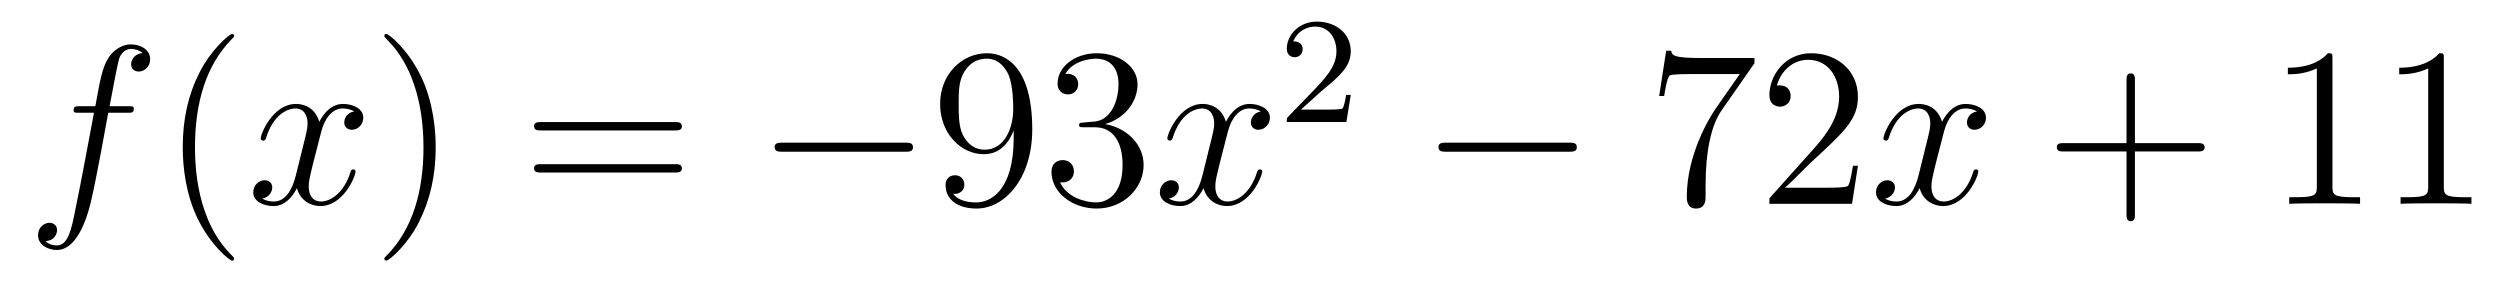
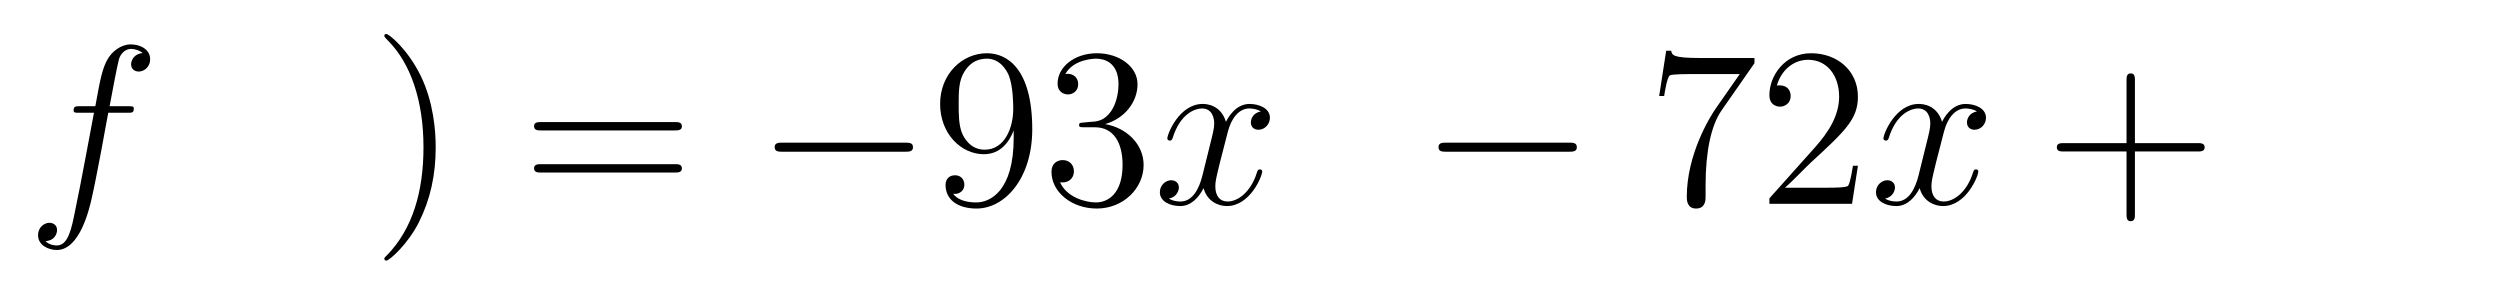
<svg xmlns="http://www.w3.org/2000/svg" height="15pt" version="1.1" viewBox="0 -15 132 15" width="132pt">
  <g id="page1">
    <g transform="matrix(1 0 0 1 -127 650)">
      <path d="M133.732 -659.046C133.971 -659.046 134.066 -659.046 134.066 -659.273C134.066 -659.392 133.971 -659.392 133.755 -659.392H132.787C133.014 -660.623 133.182 -661.472 133.277 -661.855C133.349 -662.142 133.6 -662.417 133.911 -662.417C134.162 -662.417 134.413 -662.309 134.532 -662.202C134.066 -662.154 133.923 -661.807 133.923 -661.604C133.923 -661.365 134.102 -661.221 134.329 -661.221C134.568 -661.221 134.927 -661.424 134.927 -661.879C134.927 -662.381 134.425 -662.656 133.899 -662.656C133.385 -662.656 132.883 -662.273 132.644 -661.807C132.428 -661.388 132.309 -660.958 132.034 -659.392H131.233C131.006 -659.392 130.887 -659.392 130.887 -659.177C130.887 -659.046 130.958 -659.046 131.197 -659.046H131.962C131.747 -657.934 131.257 -655.232 130.982 -653.953C130.779 -652.913 130.6 -652.04 130.002 -652.04C129.966 -652.04 129.619 -652.04 129.404 -652.267C130.014 -652.315 130.014 -652.841 130.014 -652.853C130.014 -653.092 129.834 -653.236 129.608 -653.236C129.368 -653.236 129.01 -653.032 129.01 -652.578C129.01 -652.064 129.536 -651.801 130.002 -651.801C131.221 -651.801 131.723 -653.989 131.855 -654.587C132.07 -655.507 132.656 -658.687 132.715 -659.046H133.732Z" fill-rule="evenodd" />
-       <path d="M139.363 -651.335C139.363 -651.371 139.363 -651.395 139.16 -651.598C137.964 -652.806 137.295 -654.778 137.295 -657.217C137.295 -659.536 137.857 -661.532 139.243 -662.943C139.363 -663.05 139.363 -663.074 139.363 -663.11C139.363 -663.182 139.303 -663.206 139.255 -663.206C139.1 -663.206 138.12 -662.345 137.534 -661.173C136.924 -659.966 136.649 -658.687 136.649 -657.217C136.649 -656.152 136.817 -654.73 137.438 -653.451C138.143 -652.017 139.124 -651.239 139.255 -651.239C139.303 -651.239 139.363 -651.263 139.363 -651.335Z" fill-rule="evenodd" />
-       <path d="M145.703 -659.117C145.32 -659.046 145.177 -658.759 145.177 -658.532C145.177 -658.245 145.404 -658.149 145.571 -658.149C145.93 -658.149 146.181 -658.46 146.181 -658.782C146.181 -659.285 145.607 -659.512 145.105 -659.512C144.376 -659.512 143.969 -658.794 143.862 -658.567C143.587 -659.464 142.845 -659.512 142.63 -659.512C141.411 -659.512 140.766 -657.946 140.766 -657.683C140.766 -657.635 140.813 -657.575 140.897 -657.575C140.993 -657.575 141.017 -657.647 141.04 -657.695C141.447 -659.022 142.248 -659.273 142.595 -659.273C143.133 -659.273 143.24 -658.771 143.24 -658.484C143.24 -658.221 143.168 -657.946 143.025 -657.372L142.619 -655.734C142.439 -655.017 142.093 -654.36 141.459 -654.36C141.399 -654.36 141.1 -654.36 140.849 -654.515C141.279 -654.599 141.375 -654.957 141.375 -655.101C141.375 -655.34 141.196 -655.483 140.969 -655.483C140.682 -655.483 140.371 -655.232 140.371 -654.85C140.371 -654.348 140.933 -654.12 141.447 -654.12C142.021 -654.12 142.427 -654.575 142.678 -655.065C142.869 -654.36 143.467 -654.12 143.91 -654.12C145.129 -654.12 145.774 -655.687 145.774 -655.949C145.774 -656.009 145.726 -656.057 145.655 -656.057C145.547 -656.057 145.535 -655.997 145.5 -655.902C145.177 -654.85 144.483 -654.36 143.946 -654.36C143.527 -654.36 143.3 -654.67 143.3 -655.16C143.3 -655.423 143.348 -655.615 143.539 -656.404L143.957 -658.029C144.137 -658.747 144.543 -659.273 145.093 -659.273C145.117 -659.273 145.452 -659.273 145.703 -659.117Z" fill-rule="evenodd" />
      <path d="M150.005 -657.217C150.005 -658.125 149.886 -659.607 149.216 -660.994C148.511 -662.428 147.531 -663.206 147.399 -663.206C147.351 -663.206 147.292 -663.182 147.292 -663.11C147.292 -663.074 147.292 -663.05 147.495 -662.847C148.69 -661.64 149.36 -659.667 149.36 -657.228C149.36 -654.909 148.798 -652.913 147.411 -651.502C147.292 -651.395 147.292 -651.371 147.292 -651.335C147.292 -651.263 147.351 -651.239 147.399 -651.239C147.554 -651.239 148.535 -652.1 149.121 -653.272C149.73 -654.491 150.005 -655.782 150.005 -657.217Z" fill-rule="evenodd" />
      <path d="M162.622 -658.113C162.789 -658.113 163.004 -658.113 163.004 -658.328C163.004 -658.555 162.801 -658.555 162.622 -658.555H155.581C155.413 -658.555 155.198 -658.555 155.198 -658.34C155.198 -658.113 155.401 -658.113 155.581 -658.113H162.622ZM162.622 -655.89C162.789 -655.89 163.004 -655.89 163.004 -656.105C163.004 -656.332 162.801 -656.332 162.622 -656.332H155.581C155.413 -656.332 155.198 -656.332 155.198 -656.117C155.198 -655.89 155.401 -655.89 155.581 -655.89H162.622Z" fill-rule="evenodd" />
      <path d="M174.788 -656.989C174.991 -656.989 175.206 -656.989 175.206 -657.228C175.206 -657.468 174.991 -657.468 174.788 -657.468H168.321C168.117 -657.468 167.902 -657.468 167.902 -657.228C167.902 -656.989 168.117 -656.989 168.321 -656.989H174.788Z" fill-rule="evenodd" />
      <path d="M180.523 -657.719C180.523 -654.897 179.268 -654.312 178.551 -654.312C178.264 -654.312 177.63 -654.348 177.332 -654.766H177.403C177.487 -654.742 177.917 -654.814 177.917 -655.256C177.917 -655.519 177.738 -655.746 177.427 -655.746C177.116 -655.746 176.925 -655.543 176.925 -655.232C176.925 -654.491 177.523 -653.989 178.563 -653.989C180.057 -653.989 181.503 -655.579 181.503 -658.173C181.503 -661.388 180.165 -662.189 179.113 -662.189C177.798 -662.189 176.638 -661.09 176.638 -659.512C176.638 -657.934 177.75 -656.858 178.945 -656.858C179.83 -656.858 180.284 -657.503 180.523 -658.113V-657.719ZM178.993 -657.097C178.24 -657.097 177.917 -657.707 177.81 -657.934C177.618 -658.388 177.618 -658.962 177.618 -659.5C177.618 -660.169 177.618 -660.743 177.929 -661.233C178.144 -661.556 178.467 -661.902 179.113 -661.902C179.794 -661.902 180.141 -661.305 180.26 -661.03C180.499 -660.444 180.499 -659.428 180.499 -659.249C180.499 -658.245 180.045 -657.097 178.993 -657.097ZM184.228 -658.532C184.024 -658.52 183.976 -658.507 183.976 -658.4C183.976 -658.281 184.036 -658.281 184.251 -658.281H184.801C185.817 -658.281 186.272 -657.444 186.272 -656.296C186.272 -654.73 185.459 -654.312 184.873 -654.312C184.299 -654.312 183.319 -654.587 182.972 -655.376C183.355 -655.316 183.702 -655.531 183.702 -655.961C183.702 -656.308 183.451 -656.547 183.116 -656.547C182.829 -656.547 182.518 -656.38 182.518 -655.926C182.518 -654.862 183.582 -653.989 184.909 -653.989C186.331 -653.989 187.383 -655.077 187.383 -656.284C187.383 -657.384 186.499 -658.245 185.351 -658.448C186.391 -658.747 187.061 -659.619 187.061 -660.552C187.061 -661.496 186.081 -662.189 184.921 -662.189C183.726 -662.189 182.841 -661.46 182.841 -660.588C182.841 -660.109 183.211 -660.014 183.391 -660.014C183.642 -660.014 183.929 -660.193 183.929 -660.552C183.929 -660.934 183.642 -661.102 183.379 -661.102C183.307 -661.102 183.283 -661.102 183.247 -661.09C183.702 -661.902 184.825 -661.902 184.885 -661.902C185.28 -661.902 186.057 -661.723 186.057 -660.552C186.057 -660.325 186.021 -659.655 185.674 -659.141C185.316 -658.615 184.909 -658.579 184.586 -658.567L184.228 -658.532Z" fill-rule="evenodd" />
      <path d="M193.572 -659.117C193.189 -659.046 193.046 -658.759 193.046 -658.532C193.046 -658.245 193.273 -658.149 193.441 -658.149C193.799 -658.149 194.051 -658.46 194.051 -658.782C194.051 -659.285 193.476 -659.512 192.974 -659.512C192.245 -659.512 191.839 -658.794 191.731 -658.567C191.456 -659.464 190.715 -659.512 190.5 -659.512C189.281 -659.512 188.635 -657.946 188.635 -657.683C188.635 -657.635 188.683 -657.575 188.767 -657.575C188.862 -657.575 188.886 -657.647 188.91 -657.695C189.317 -659.022 190.118 -659.273 190.464 -659.273C191.002 -659.273 191.11 -658.771 191.11 -658.484C191.11 -658.221 191.038 -657.946 190.894 -657.372L190.488 -655.734C190.309 -655.017 189.962 -654.36 189.328 -654.36C189.269 -654.36 188.97 -654.36 188.719 -654.515C189.149 -654.599 189.245 -654.957 189.245 -655.101C189.245 -655.34 189.066 -655.483 188.838 -655.483C188.552 -655.483 188.241 -655.232 188.241 -654.85C188.241 -654.348 188.802 -654.12 189.317 -654.12C189.89 -654.12 190.297 -654.575 190.548 -655.065C190.739 -654.36 191.337 -654.12 191.779 -654.12C192.998 -654.12 193.644 -655.687 193.644 -655.949C193.644 -656.009 193.596 -656.057 193.524 -656.057C193.417 -656.057 193.405 -655.997 193.369 -655.902C193.046 -654.85 192.353 -654.36 191.815 -654.36C191.397 -654.36 191.169 -654.67 191.169 -655.16C191.169 -655.423 191.217 -655.615 191.408 -656.404L191.827 -658.029C192.006 -658.747 192.413 -659.273 192.962 -659.273C192.986 -659.273 193.321 -659.273 193.572 -659.117Z" fill-rule="evenodd" />
-       <path d="M196.768 -660.186C196.895 -660.305 197.23 -660.568 197.357 -660.68C197.851 -661.134 198.32 -661.572 198.32 -662.297C198.32 -663.245 197.524 -663.859 196.528 -663.859C195.572 -663.859 194.942 -663.134 194.942 -662.425C194.942 -662.034 195.253 -661.978 195.365 -661.978C195.532 -661.978 195.779 -662.098 195.779 -662.401C195.779 -662.815 195.38 -662.815 195.286 -662.815C195.516 -663.397 196.05 -663.596 196.44 -663.596C197.182 -663.596 197.564 -662.967 197.564 -662.297C197.564 -661.468 196.982 -660.863 196.042 -659.899L195.038 -658.863C194.942 -658.775 194.942 -658.759 194.942 -658.56H198.09L198.32 -659.986H198.073C198.05 -659.827 197.987 -659.428 197.891 -659.277C197.843 -659.213 197.237 -659.213 197.11 -659.213H195.691L196.768 -660.186Z" fill-rule="evenodd" />
      <path d="M209.838 -656.989C210.041 -656.989 210.257 -656.989 210.257 -657.228C210.257 -657.468 210.041 -657.468 209.838 -657.468H203.371C203.167 -657.468 202.952 -657.468 202.952 -657.228C202.952 -656.989 203.167 -656.989 203.371 -656.989H209.838Z" fill-rule="evenodd" />
      <path d="M219.636 -661.663V-661.938H216.756C215.309 -661.938 215.285 -662.094 215.237 -662.321H214.974L214.604 -659.93H214.867C214.903 -660.145 215.01 -660.887 215.166 -661.018C215.262 -661.09 216.158 -661.09 216.325 -661.09H218.86L217.592 -659.273C217.27 -658.807 216.062 -656.846 216.062 -654.599C216.062 -654.467 216.062 -653.989 216.552 -653.989C217.055 -653.989 217.055 -654.455 217.055 -654.611V-655.208C217.055 -656.989 217.342 -658.376 217.903 -659.177L219.636 -661.663ZM225.098 -656.248H224.836C224.8 -656.045 224.704 -655.387 224.584 -655.196C224.501 -655.089 223.819 -655.089 223.46 -655.089H221.249C221.572 -655.364 222.301 -656.129 222.612 -656.416C224.429 -658.089 225.098 -658.711 225.098 -659.894C225.098 -661.269 224.01 -662.189 222.624 -662.189C221.237 -662.189 220.424 -661.006 220.424 -659.978C220.424 -659.368 220.95 -659.368 220.986 -659.368C221.237 -659.368 221.548 -659.547 221.548 -659.93C221.548 -660.265 221.321 -660.492 220.986 -660.492C220.878 -660.492 220.854 -660.492 220.818 -660.48C221.046 -661.293 221.692 -661.843 222.468 -661.843C223.484 -661.843 224.106 -660.994 224.106 -659.894C224.106 -658.878 223.52 -657.993 222.839 -657.228L220.424 -654.527V-654.24H224.788L225.098 -656.248Z" fill-rule="evenodd" />
      <path d="M231.383 -659.117C231 -659.046 230.856 -658.759 230.856 -658.532C230.856 -658.245 231.084 -658.149 231.251 -658.149C231.61 -658.149 231.86 -658.46 231.86 -658.782C231.86 -659.285 231.287 -659.512 230.784 -659.512C230.056 -659.512 229.649 -658.794 229.542 -658.567C229.266 -659.464 228.526 -659.512 228.31 -659.512C227.09 -659.512 226.445 -657.946 226.445 -657.683C226.445 -657.635 226.493 -657.575 226.577 -657.575C226.673 -657.575 226.697 -657.647 226.72 -657.695C227.126 -659.022 227.928 -659.273 228.275 -659.273C228.812 -659.273 228.92 -658.771 228.92 -658.484C228.92 -658.221 228.848 -657.946 228.704 -657.372L228.299 -655.734C228.119 -655.017 227.772 -654.36 227.138 -654.36C227.078 -654.36 226.78 -654.36 226.529 -654.515C226.96 -654.599 227.054 -654.957 227.054 -655.101C227.054 -655.34 226.876 -655.483 226.649 -655.483C226.362 -655.483 226.051 -655.232 226.051 -654.85C226.051 -654.348 226.613 -654.12 227.126 -654.12C227.7 -654.12 228.107 -654.575 228.358 -655.065C228.55 -654.36 229.147 -654.12 229.589 -654.12C230.808 -654.12 231.454 -655.687 231.454 -655.949C231.454 -656.009 231.406 -656.057 231.335 -656.057C231.227 -656.057 231.215 -655.997 231.179 -655.902C230.856 -654.85 230.162 -654.36 229.625 -654.36C229.207 -654.36 228.979 -654.67 228.979 -655.16C228.979 -655.423 229.027 -655.615 229.218 -656.404L229.637 -658.029C229.817 -658.747 230.222 -659.273 230.773 -659.273C230.797 -659.273 231.132 -659.273 231.383 -659.117Z" fill-rule="evenodd" />
      <path d="M239.724 -657.001H243.023C243.19 -657.001 243.406 -657.001 243.406 -657.217C243.406 -657.444 243.202 -657.444 243.023 -657.444H239.724V-660.743C239.724 -660.91 239.724 -661.126 239.508 -661.126C239.281 -661.126 239.281 -660.922 239.281 -660.743V-657.444H235.982C235.814 -657.444 235.6 -657.444 235.6 -657.228C235.6 -657.001 235.802 -657.001 235.982 -657.001H239.281V-653.702C239.281 -653.535 239.281 -653.32 239.496 -653.32C239.724 -653.32 239.724 -653.523 239.724 -653.702V-657.001Z" fill-rule="evenodd" />
-       <path d="M250.153 -661.902C250.153 -662.178 250.153 -662.189 249.914 -662.189C249.628 -661.867 249.03 -661.424 247.799 -661.424V-661.078C248.074 -661.078 248.671 -661.078 249.329 -661.388V-655.16C249.329 -654.73 249.293 -654.587 248.24 -654.587H247.871V-654.24C248.194 -654.264 249.353 -654.264 249.748 -654.264C250.142 -654.264 251.29 -654.264 251.612 -654.24V-654.587H251.242C250.189 -654.587 250.153 -654.73 250.153 -655.16V-661.902ZM256.033 -661.902C256.033 -662.178 256.033 -662.189 255.794 -662.189C255.508 -661.867 254.91 -661.424 253.679 -661.424V-661.078C253.954 -661.078 254.551 -661.078 255.209 -661.388V-655.16C255.209 -654.73 255.173 -654.587 254.12 -654.587H253.751V-654.24C254.074 -654.264 255.233 -654.264 255.628 -654.264S257.17 -654.264 257.492 -654.24V-654.587H257.122C256.069 -654.587 256.033 -654.73 256.033 -655.16V-661.902Z" fill-rule="evenodd" />
    </g>
  </g>
</svg>